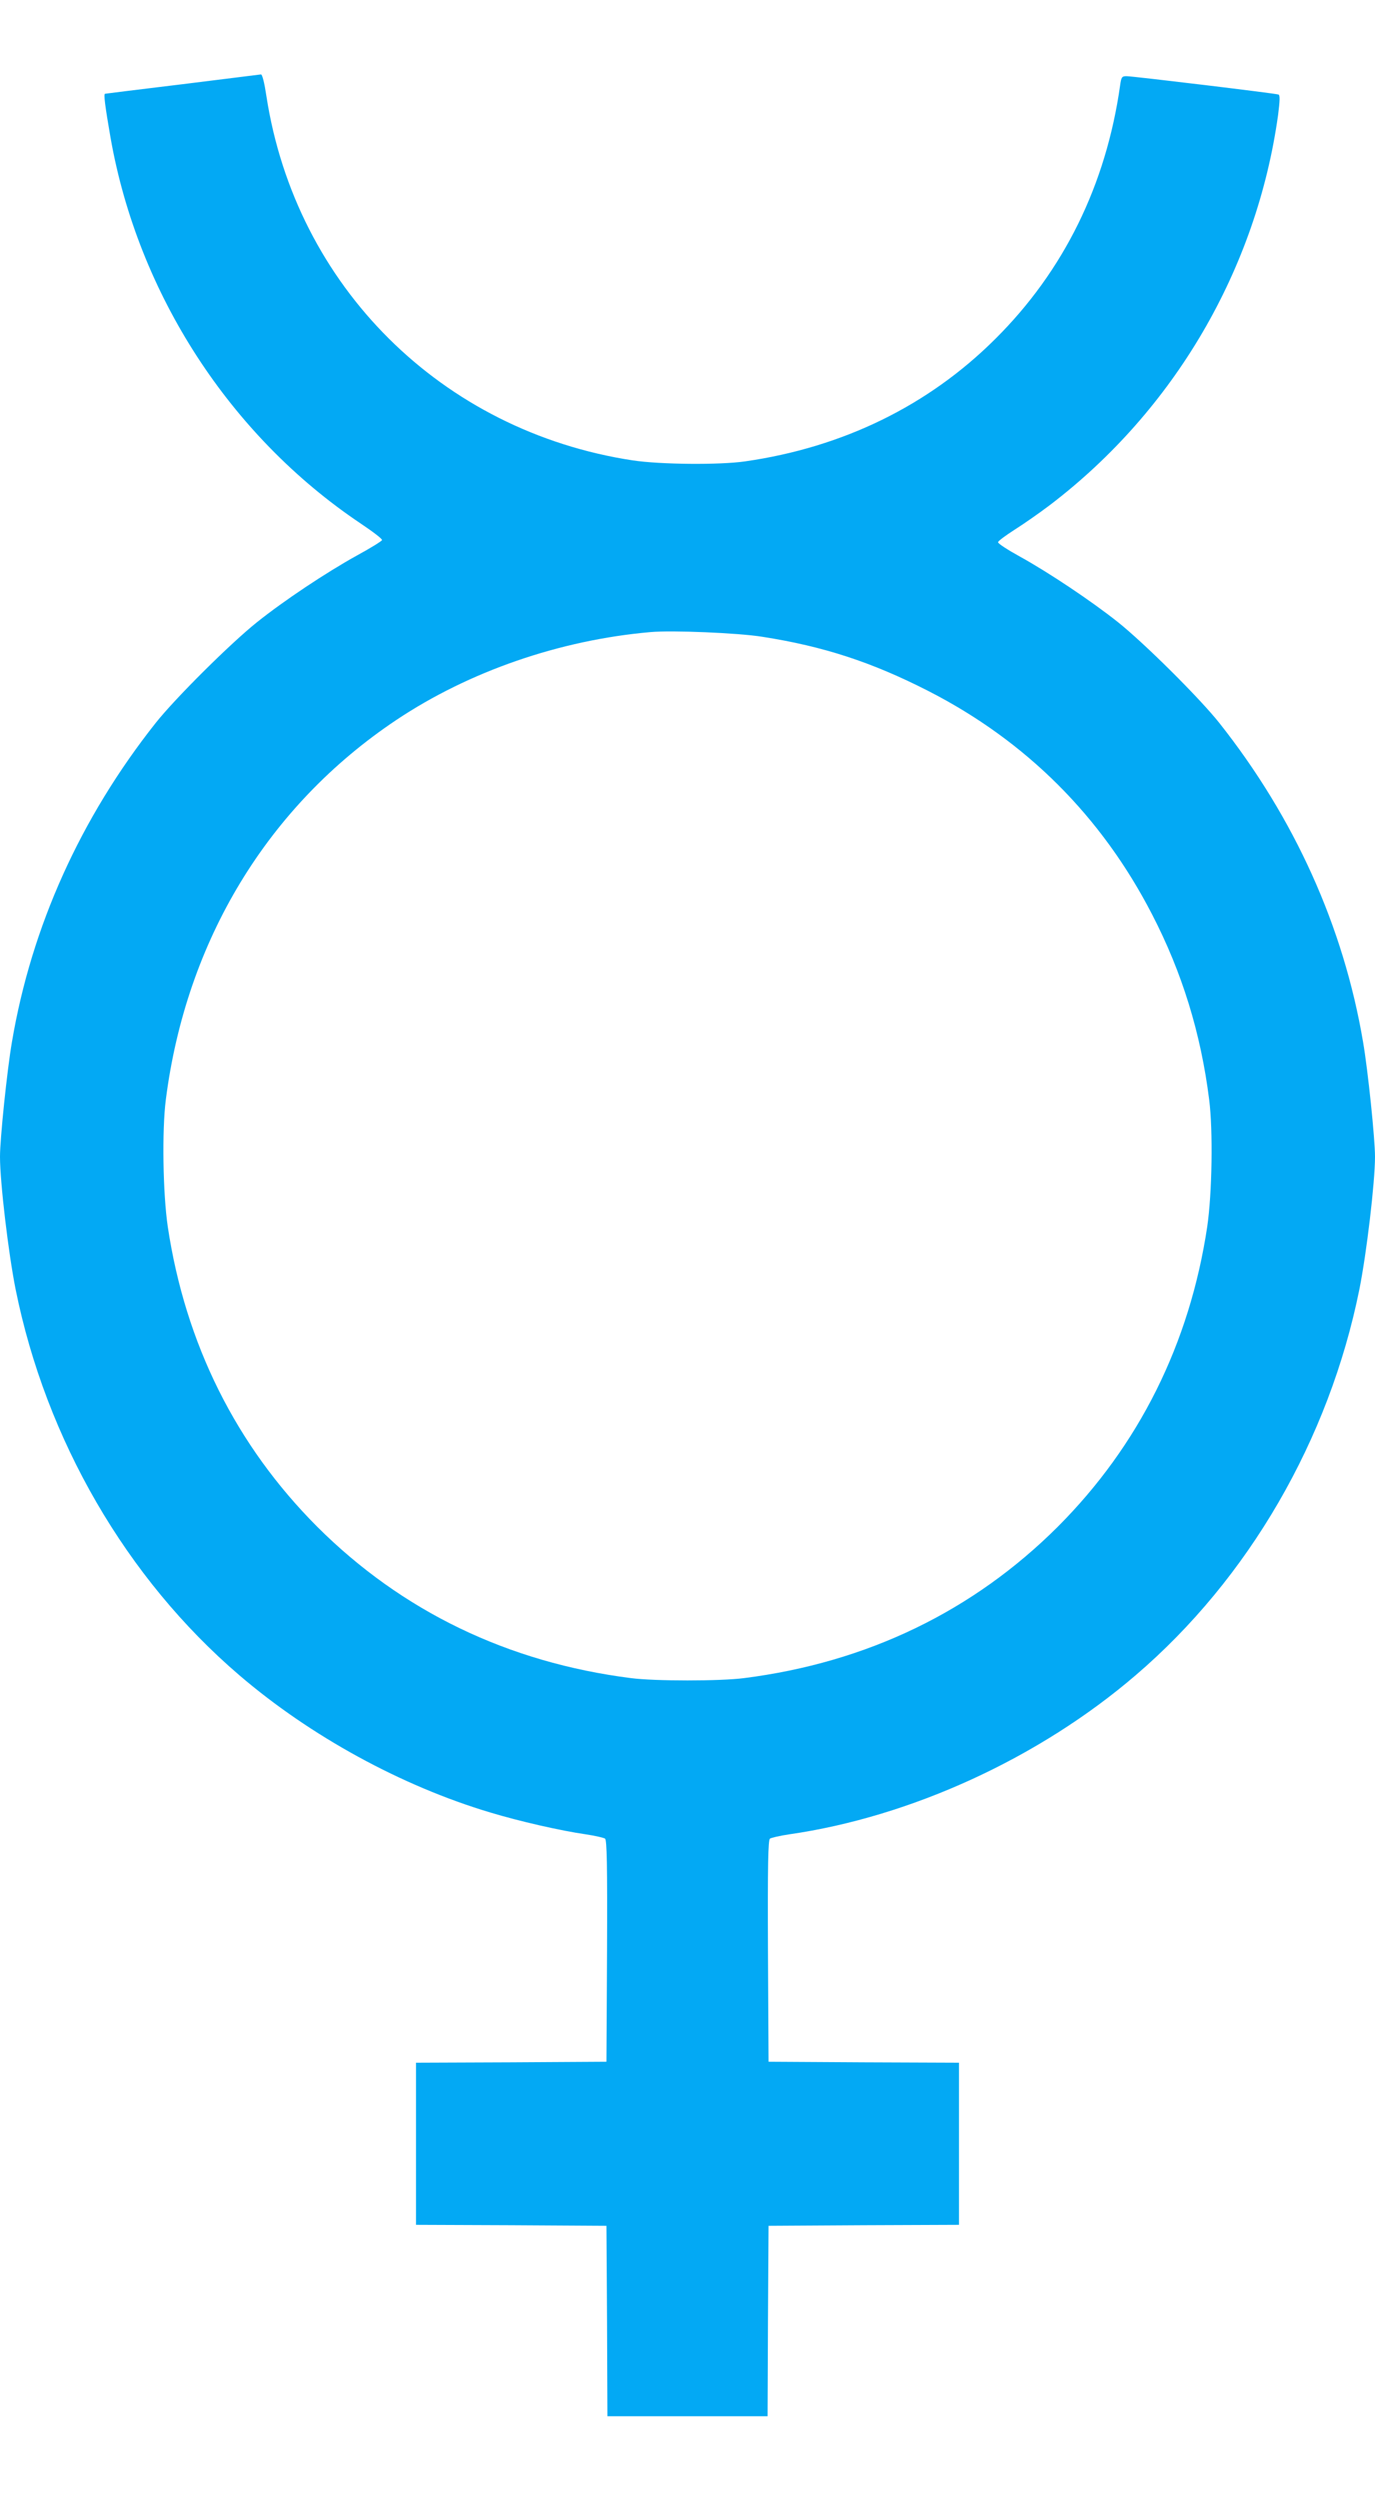
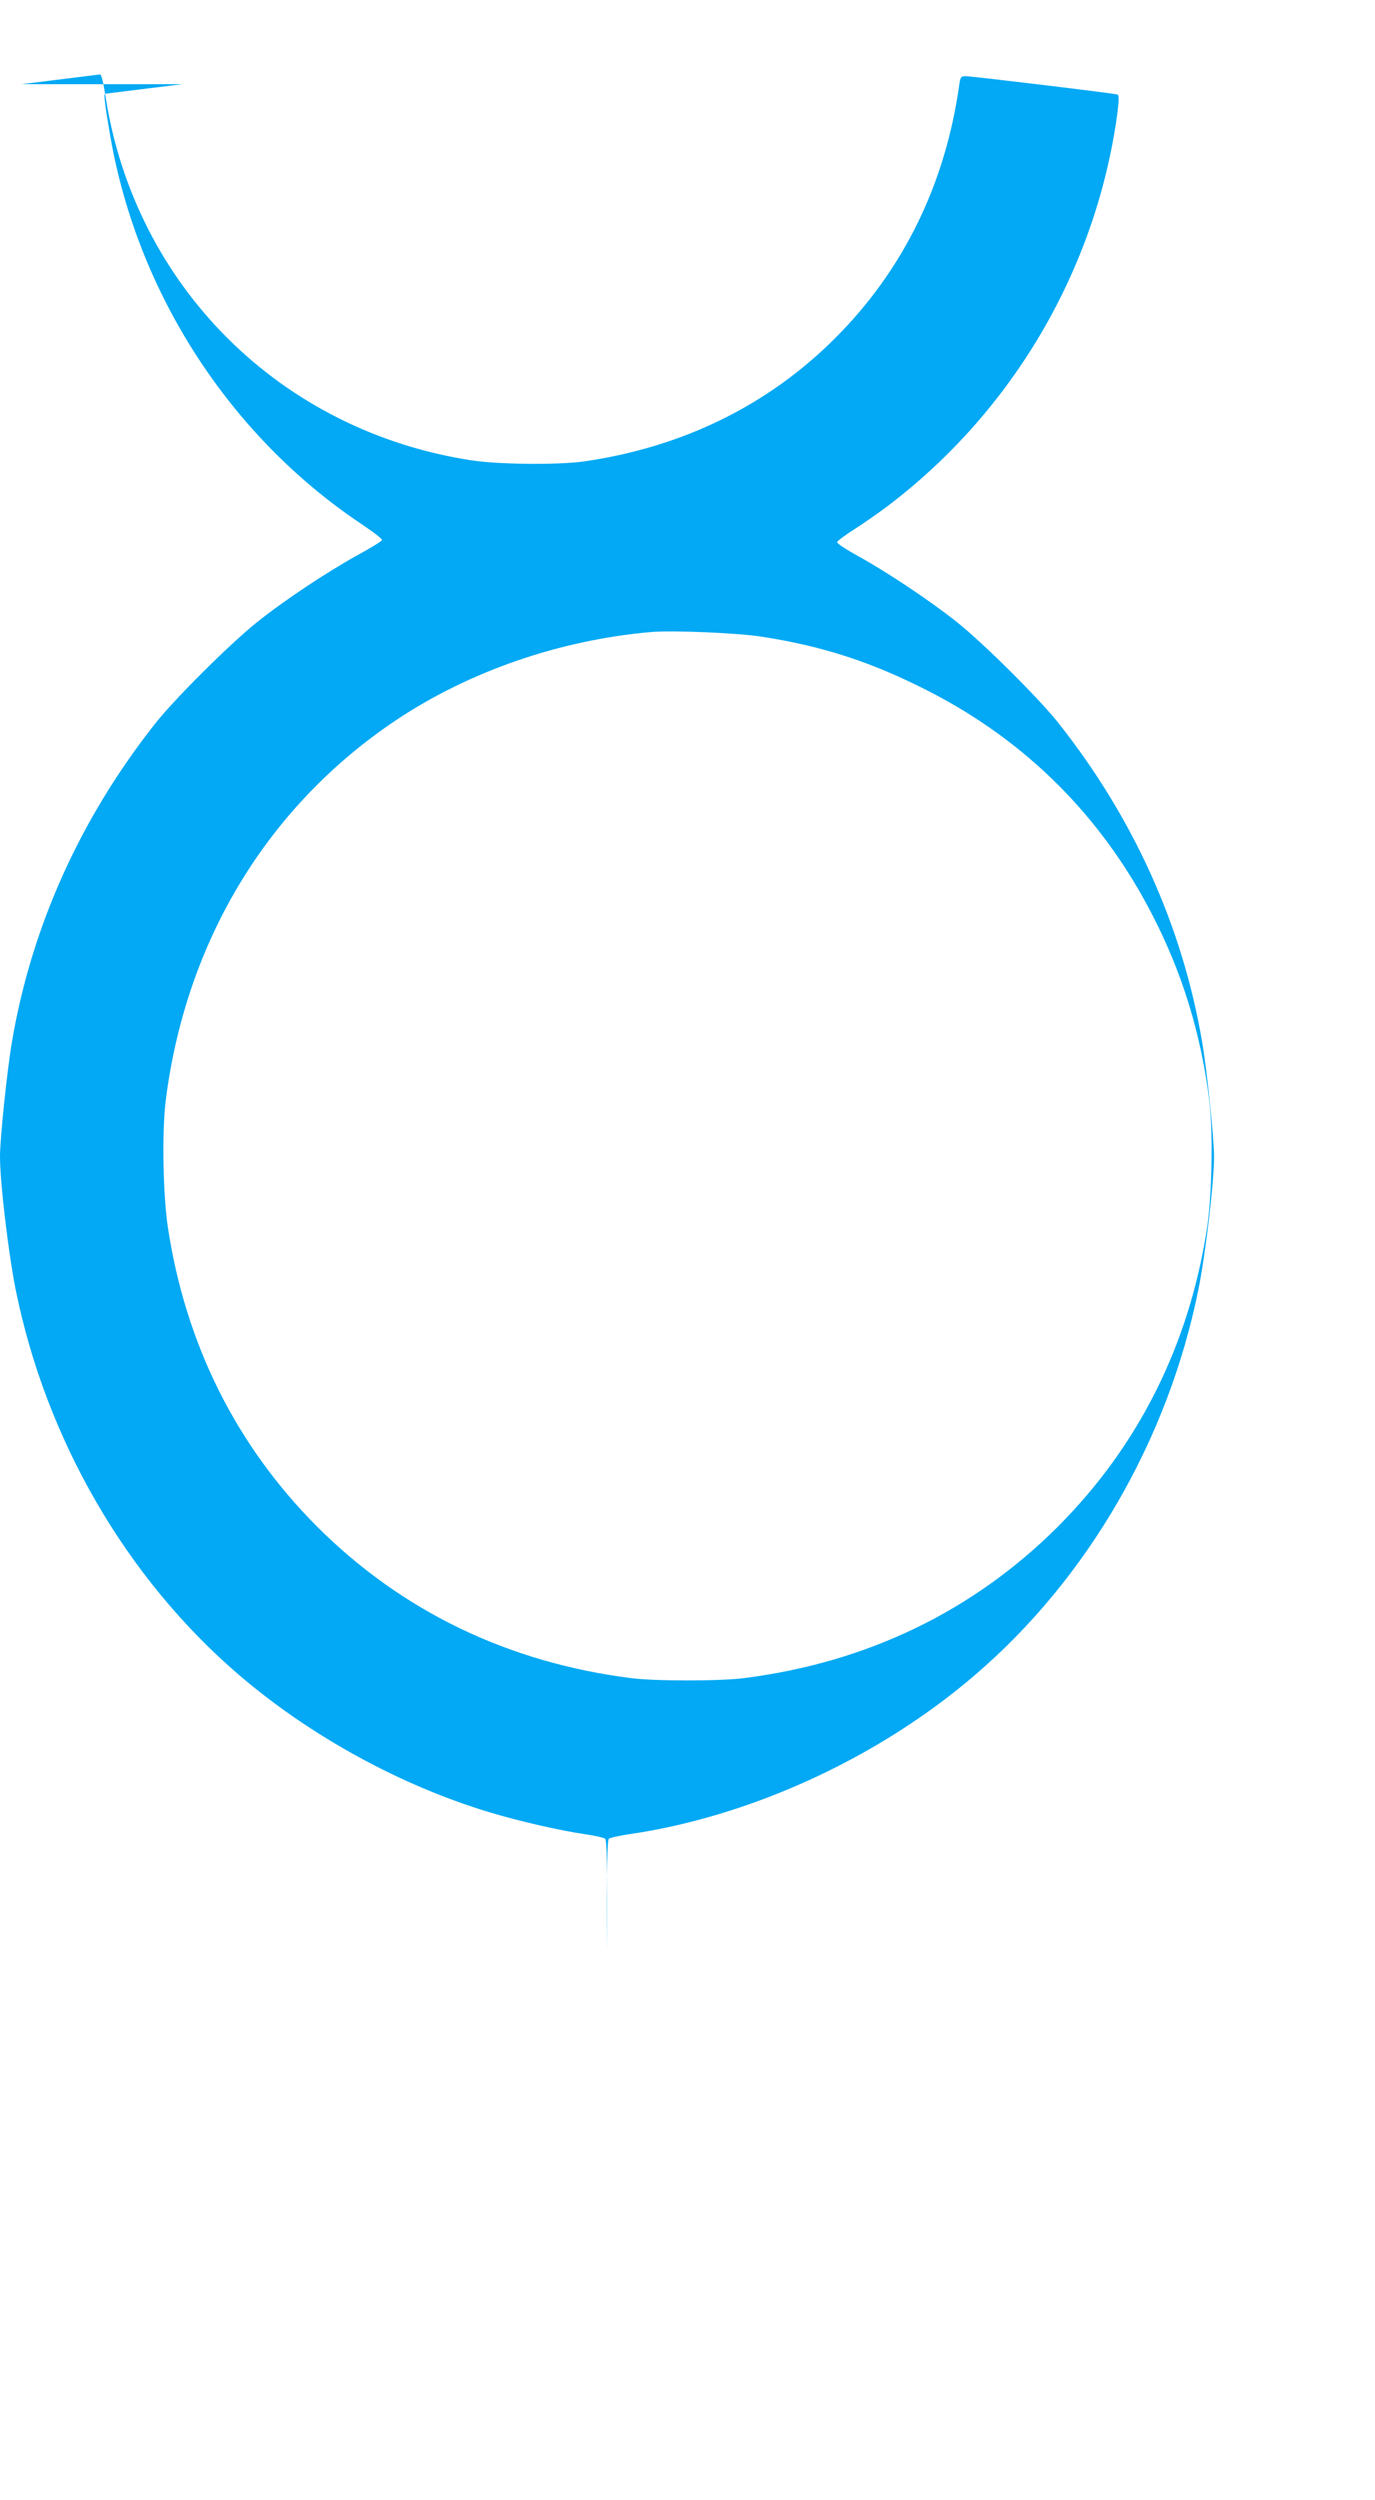
<svg xmlns="http://www.w3.org/2000/svg" version="1.0" width="704pt" height="1280pt" viewBox="0 0 704 1280" preserveAspectRatio="xMidYMid meet">
  <g transform="translate(0,1280) scale(0.1,-0.1)" fill="#03a9f4" stroke="none">
-     <path d="M935 12369 c-214 -26 -393 -48 -397 -49 -8 0 -1 -58 28 -225 141 -801 613 -1528 1282 -1976 61 -41 110 -78 108 -84 -1 -5 -59 -41 -127 -78 -159 -88 -374 -231 -514 -343 -135 -108 -415 -386 -517 -514 -385 -486 -637 -1043 -737 -1635 -25 -146 -61 -494 -61 -587 0 -131 43 -494 80 -679 155 -769 567 -1480 1145 -1975 364 -312 830 -567 1285 -703 149 -45 359 -93 490 -112 47 -7 91 -17 98 -22 9 -8 12 -130 10 -576 l-3 -566 -487 -3 -488 -2 0 -415 0 -415 488 -2 487 -3 3 -487 2 -488 410 0 410 0 2 488 3 487 488 3 487 2 0 415 0 415 -487 2 -488 3 -3 566 c-2 446 1 568 10 576 7 5 51 15 98 22 625 90 1281 391 1775 815 578 495 990 1206 1145 1975 37 185 80 548 80 679 0 93 -36 441 -61 587 -100 592 -352 1149 -737 1635 -102 128 -382 406 -517 514 -137 109 -354 254 -502 336 -62 34 -113 67 -113 74 0 6 38 34 83 63 46 29 128 86 182 127 637 485 1060 1209 1169 1999 9 71 10 100 2 103 -16 6 -746 94 -778 94 -24 0 -27 -4 -33 -47 -72 -509 -288 -949 -639 -1298 -343 -342 -780 -555 -1281 -627 -132 -19 -435 -16 -575 5 -979 149 -1726 892 -1876 1865 -10 67 -21 112 -28 111 -6 -1 -186 -23 -401 -50z m2968 -2829 c314 -49 561 -130 849 -277 501 -256 888 -642 1147 -1145 153 -296 249 -606 292 -948 20 -157 15 -480 -10 -650 -90 -599 -349 -1119 -765 -1536 -434 -433 -977 -695 -1606 -775 -122 -16 -458 -16 -580 0 -629 80 -1172 342 -1606 775 -416 417 -675 937 -765 1536 -25 170 -30 493 -10 650 104 815 522 1504 1180 1944 373 249 836 409 1301 450 111 10 449 -4 573 -24z" />
+     <path d="M935 12369 c-214 -26 -393 -48 -397 -49 -8 0 -1 -58 28 -225 141 -801 613 -1528 1282 -1976 61 -41 110 -78 108 -84 -1 -5 -59 -41 -127 -78 -159 -88 -374 -231 -514 -343 -135 -108 -415 -386 -517 -514 -385 -486 -637 -1043 -737 -1635 -25 -146 -61 -494 -61 -587 0 -131 43 -494 80 -679 155 -769 567 -1480 1145 -1975 364 -312 830 -567 1285 -703 149 -45 359 -93 490 -112 47 -7 91 -17 98 -22 9 -8 12 -130 10 -576 c-2 446 1 568 10 576 7 5 51 15 98 22 625 90 1281 391 1775 815 578 495 990 1206 1145 1975 37 185 80 548 80 679 0 93 -36 441 -61 587 -100 592 -352 1149 -737 1635 -102 128 -382 406 -517 514 -137 109 -354 254 -502 336 -62 34 -113 67 -113 74 0 6 38 34 83 63 46 29 128 86 182 127 637 485 1060 1209 1169 1999 9 71 10 100 2 103 -16 6 -746 94 -778 94 -24 0 -27 -4 -33 -47 -72 -509 -288 -949 -639 -1298 -343 -342 -780 -555 -1281 -627 -132 -19 -435 -16 -575 5 -979 149 -1726 892 -1876 1865 -10 67 -21 112 -28 111 -6 -1 -186 -23 -401 -50z m2968 -2829 c314 -49 561 -130 849 -277 501 -256 888 -642 1147 -1145 153 -296 249 -606 292 -948 20 -157 15 -480 -10 -650 -90 -599 -349 -1119 -765 -1536 -434 -433 -977 -695 -1606 -775 -122 -16 -458 -16 -580 0 -629 80 -1172 342 -1606 775 -416 417 -675 937 -765 1536 -25 170 -30 493 -10 650 104 815 522 1504 1180 1944 373 249 836 409 1301 450 111 10 449 -4 573 -24z" />
  </g>
</svg>